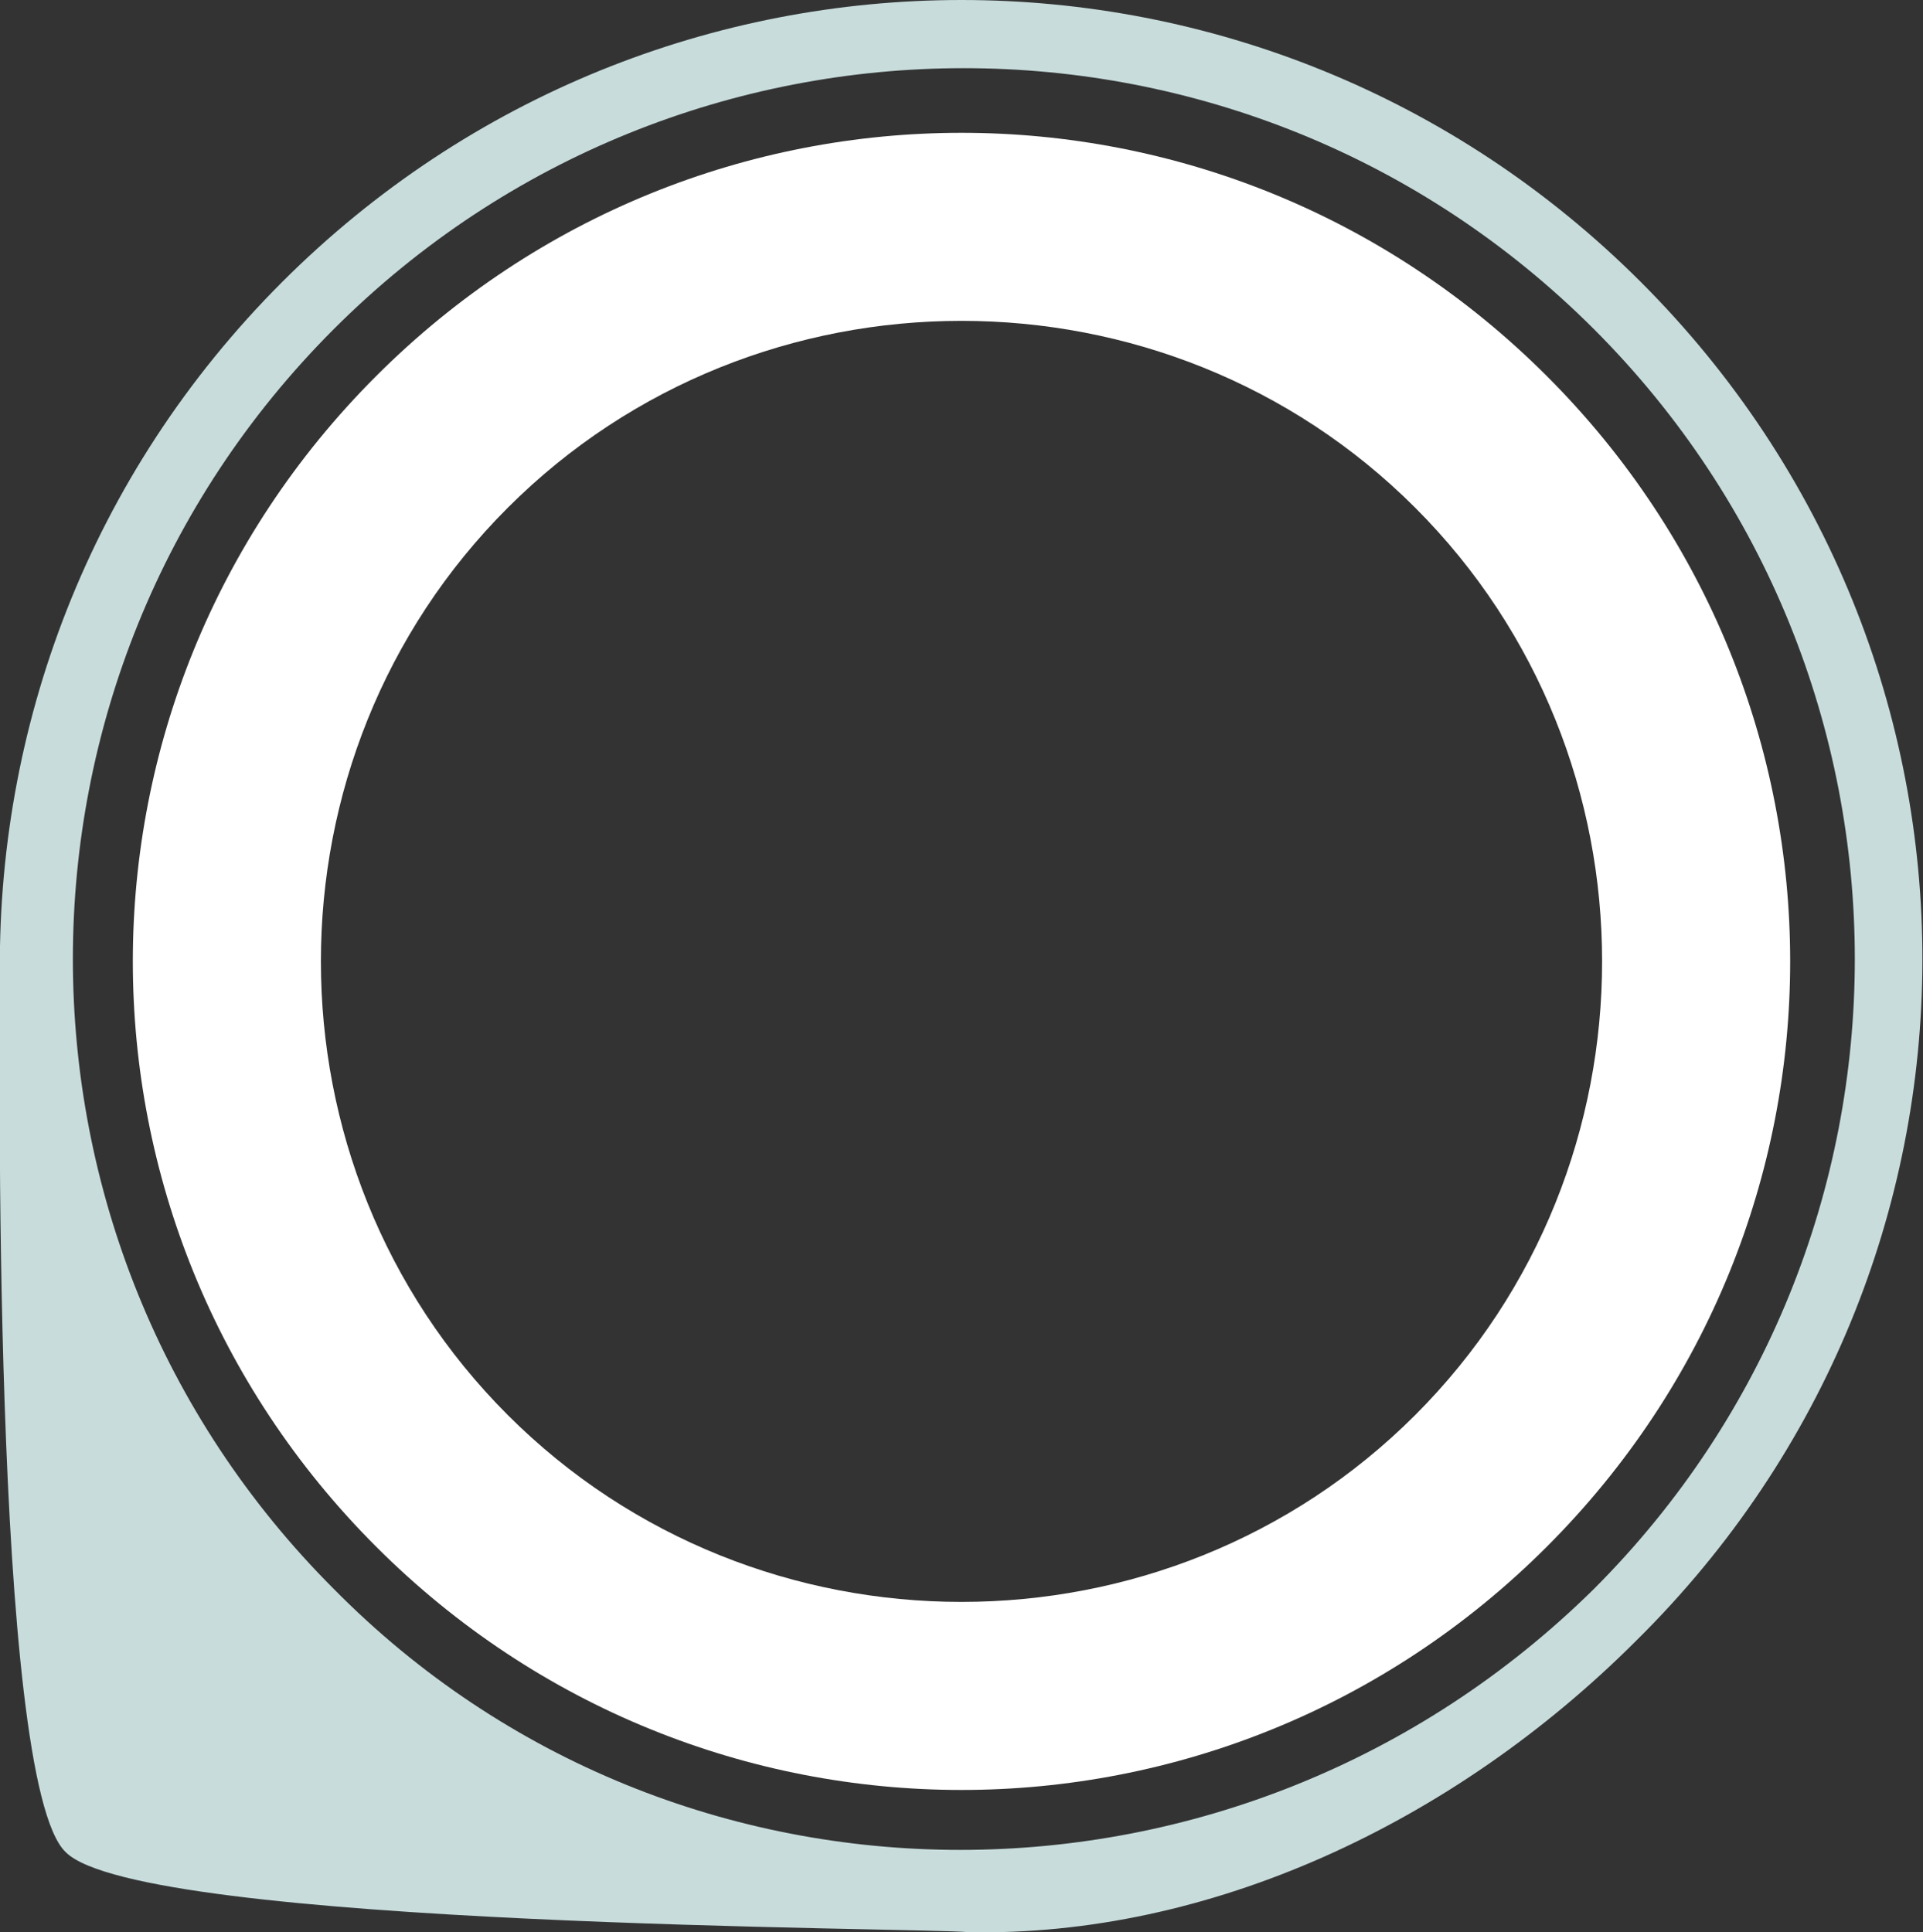
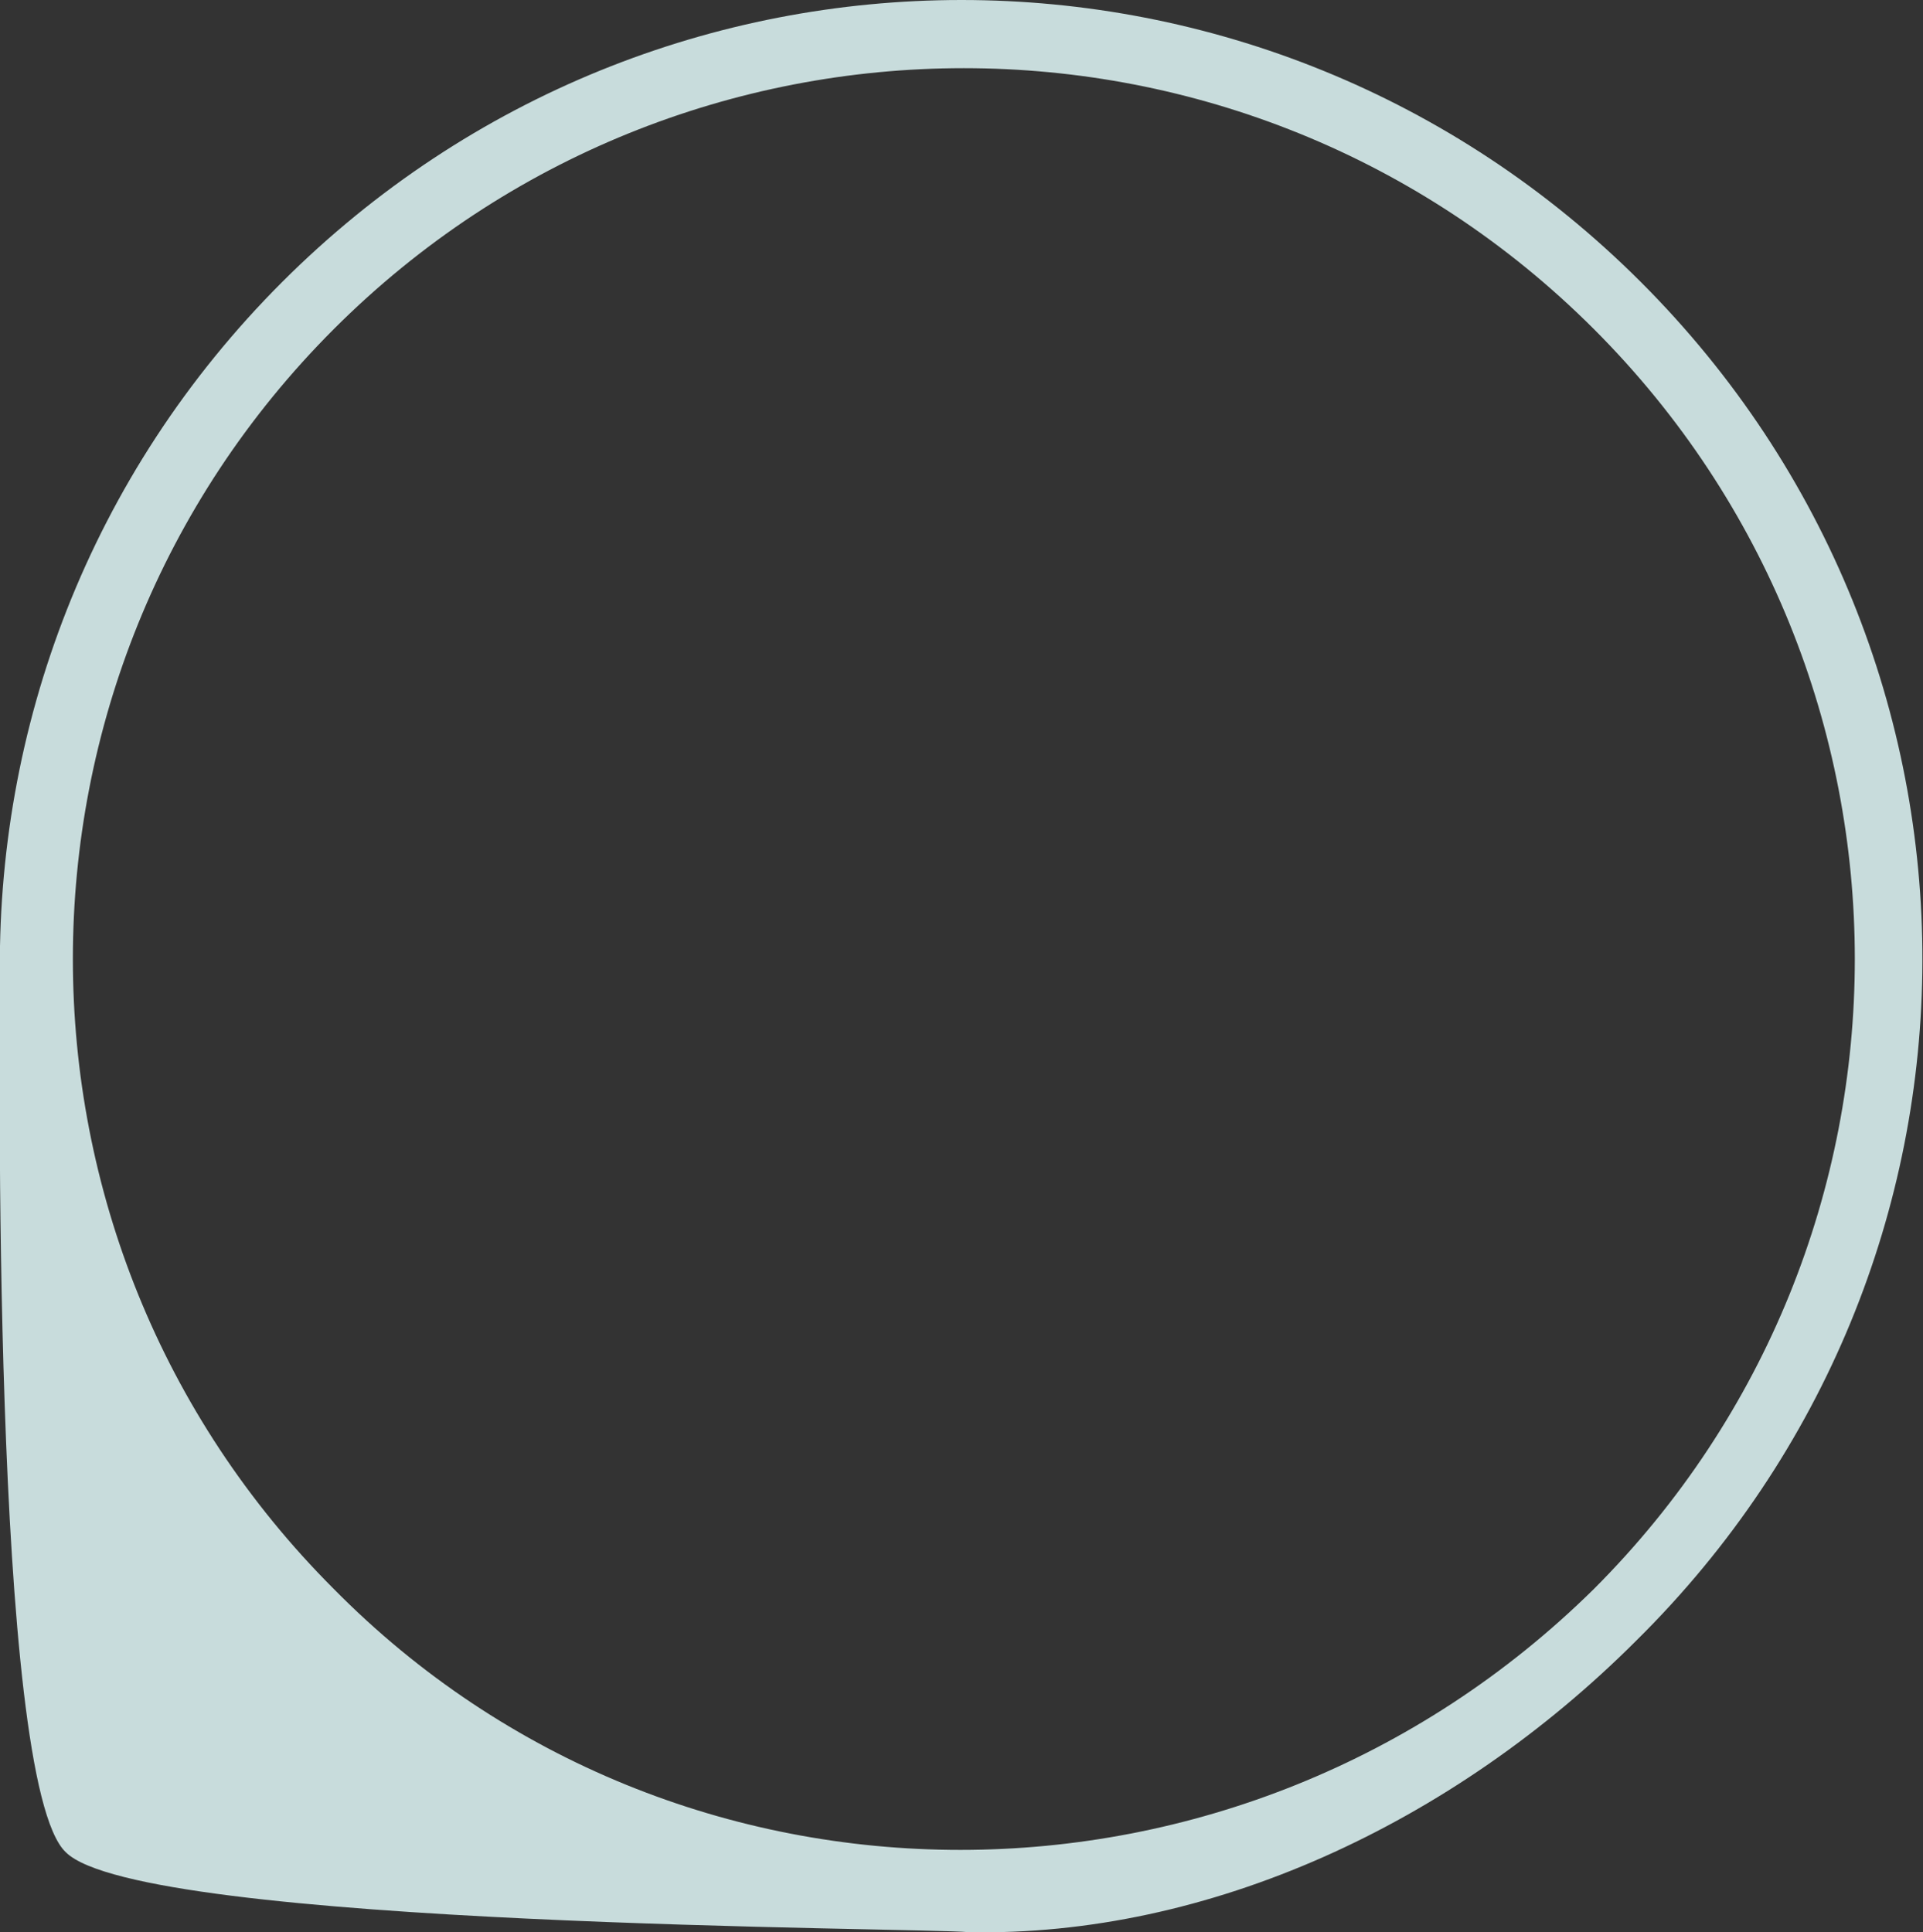
<svg xmlns="http://www.w3.org/2000/svg" version="1.2" baseProfile="tiny" id="Layer_1" x="0px" y="0px" viewBox="0 0 40.9 41.1" xml:space="preserve">
  <rect x="0" y="0" width="40.9" height="41.1" fill="#333333" stroke="none" />
-   <path fill="#FFFFFF" d="M30.1,30.1c-5.3,5.3-14,5.3-19.3,0s-5.3-14,0-19.3s14-5.3,19.3,0S35.4,24.8,30.1,30.1 M32.9,32.9  c6.9-6.9,6.9-18,0-24.9S14.9,1.1,8,8c-6.9,6.9-6.9,18,0,24.9S26,39.8,32.9,32.9L32.9,32.9z" />
  <path fill="#C8DCDC" d="M34.9,6C26.9-2,14-2,6,6c-4.1,4.1-6.1,9.5-6,14.9c0,0.8-0.2,17,1.4,18.5c1.6,1.6,18.2,1.6,19.2,1.7  c5.1,0.1,10.3-2.3,14.2-6.2C42.9,26.9,42.9,14,34.9,6z M7.1,33.8c-7.4-7.4-7.4-19.4,0-26.8c7.4-7.4,19.4-7.4,26.8,0s7.4,19.4,0,26.8  C26.4,41.2,14.4,41.2,7.1,33.8z" />
</svg>